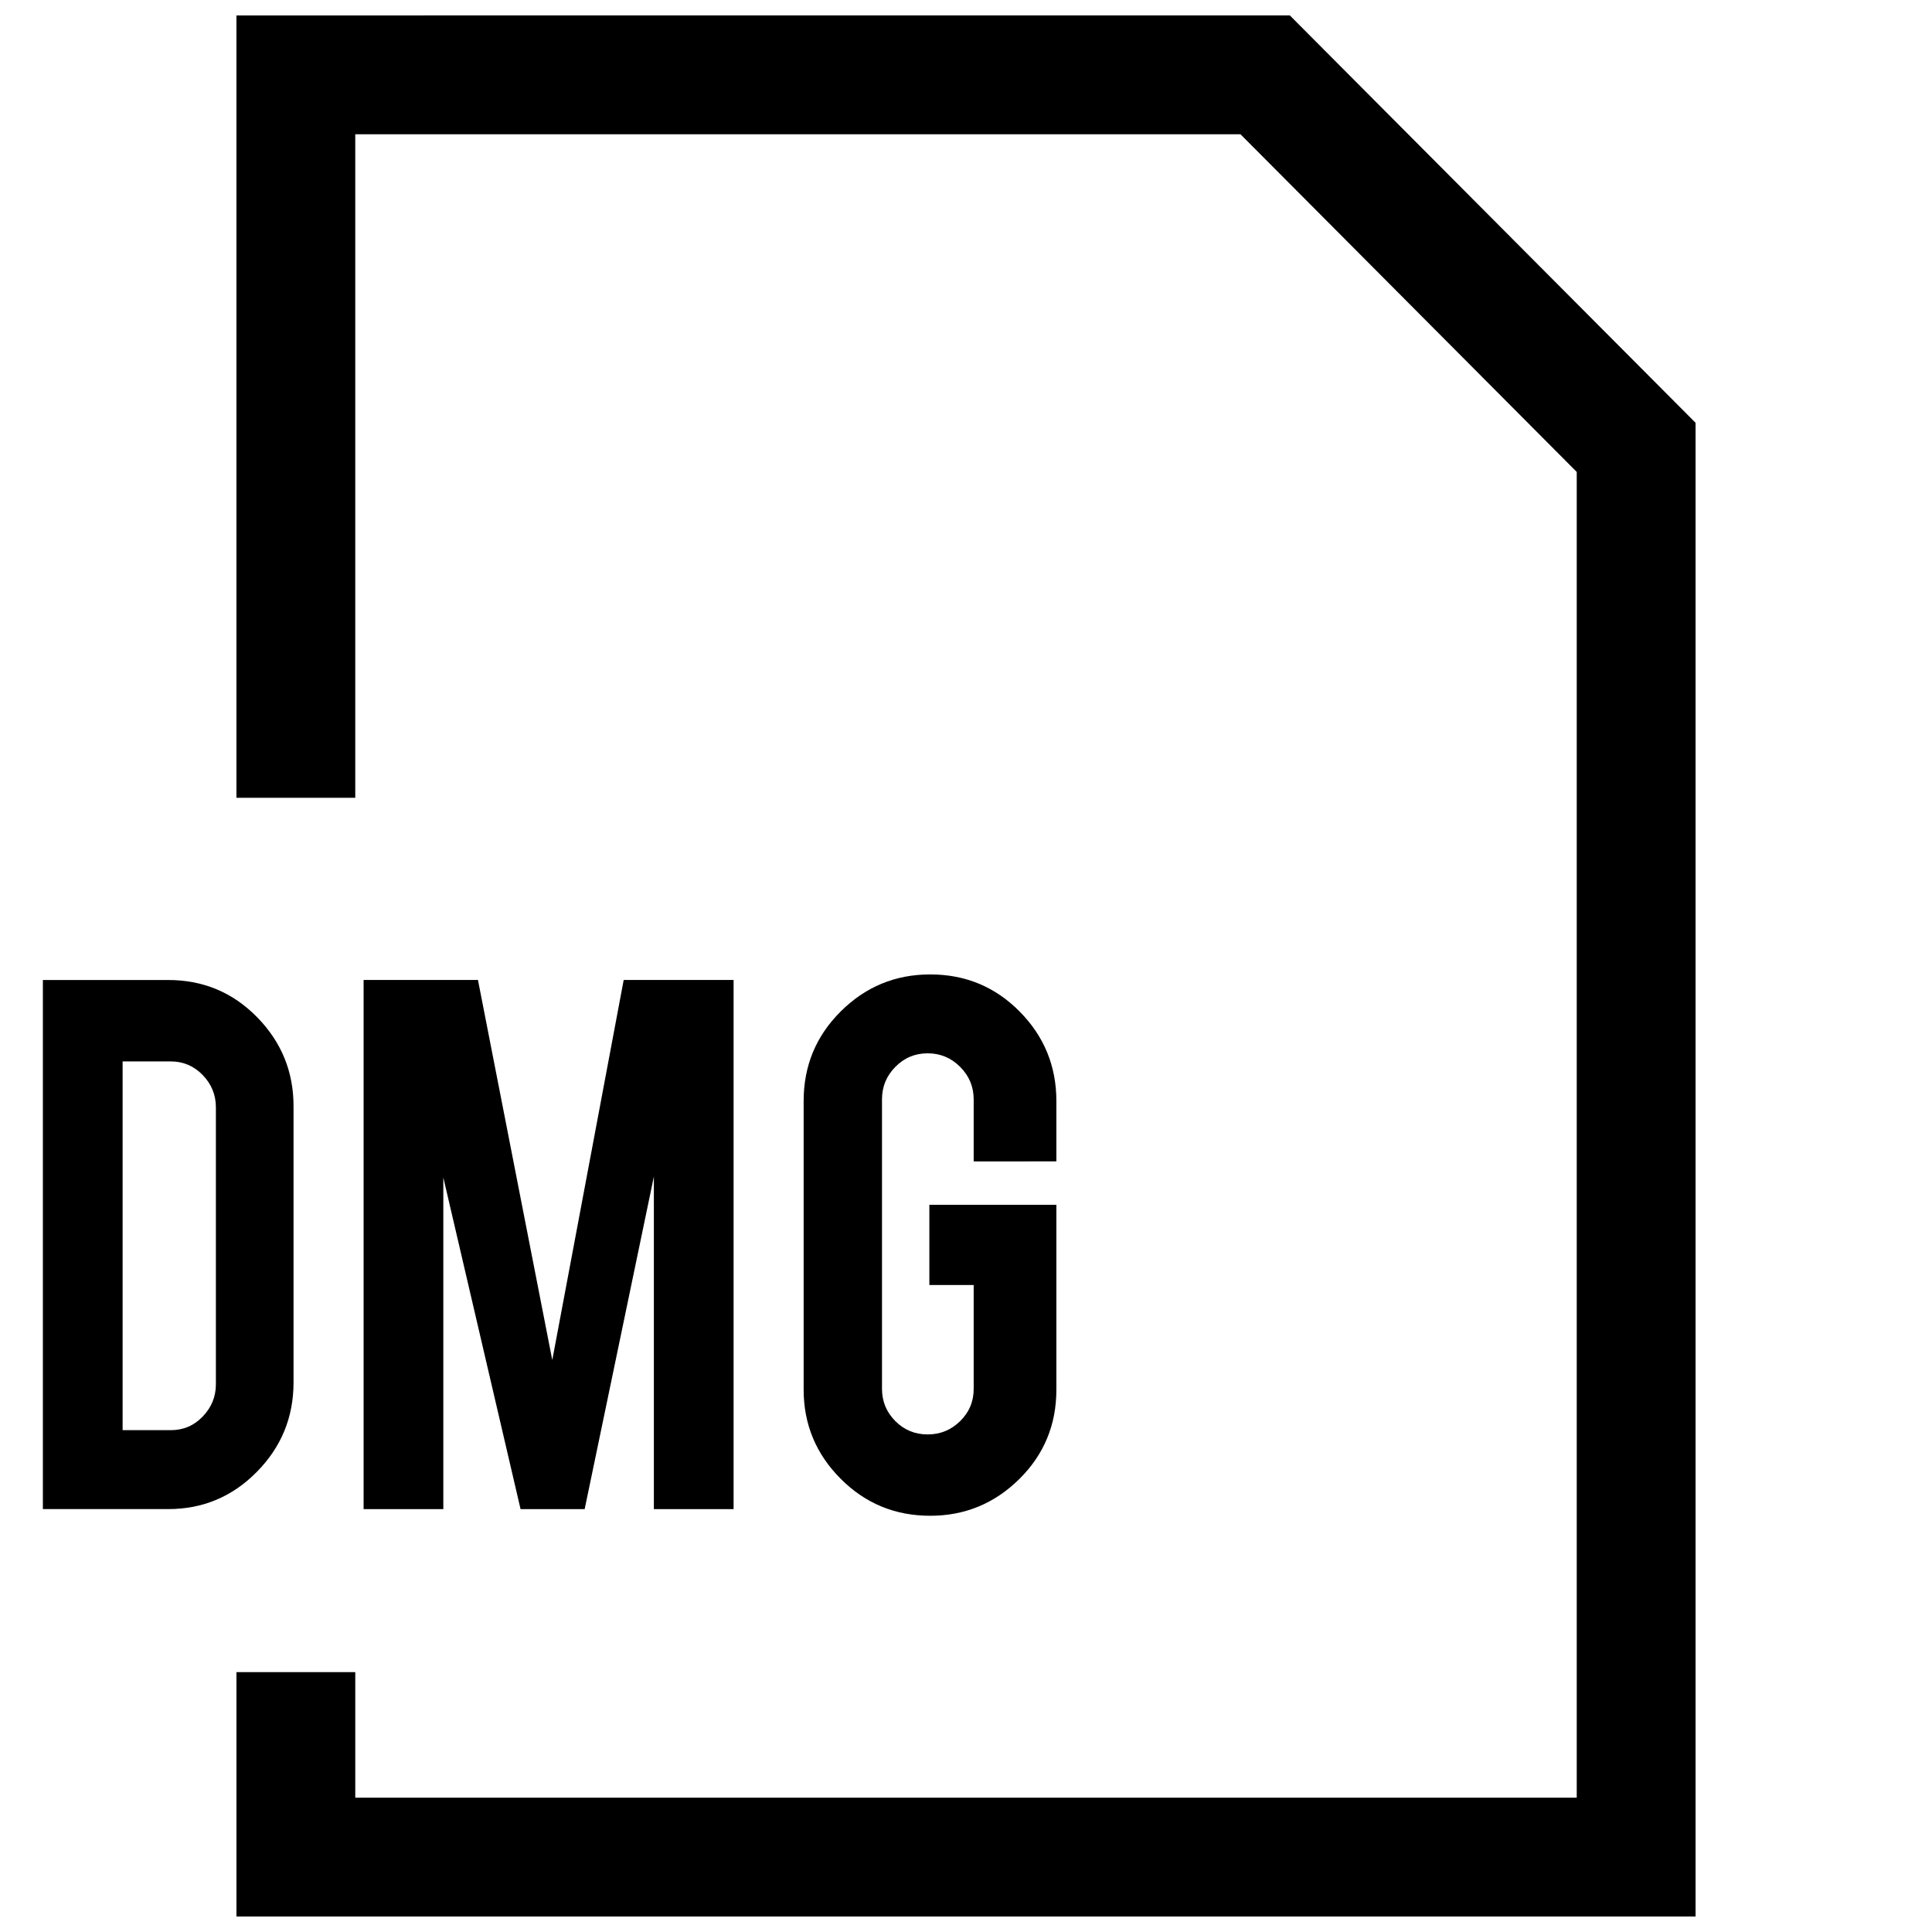
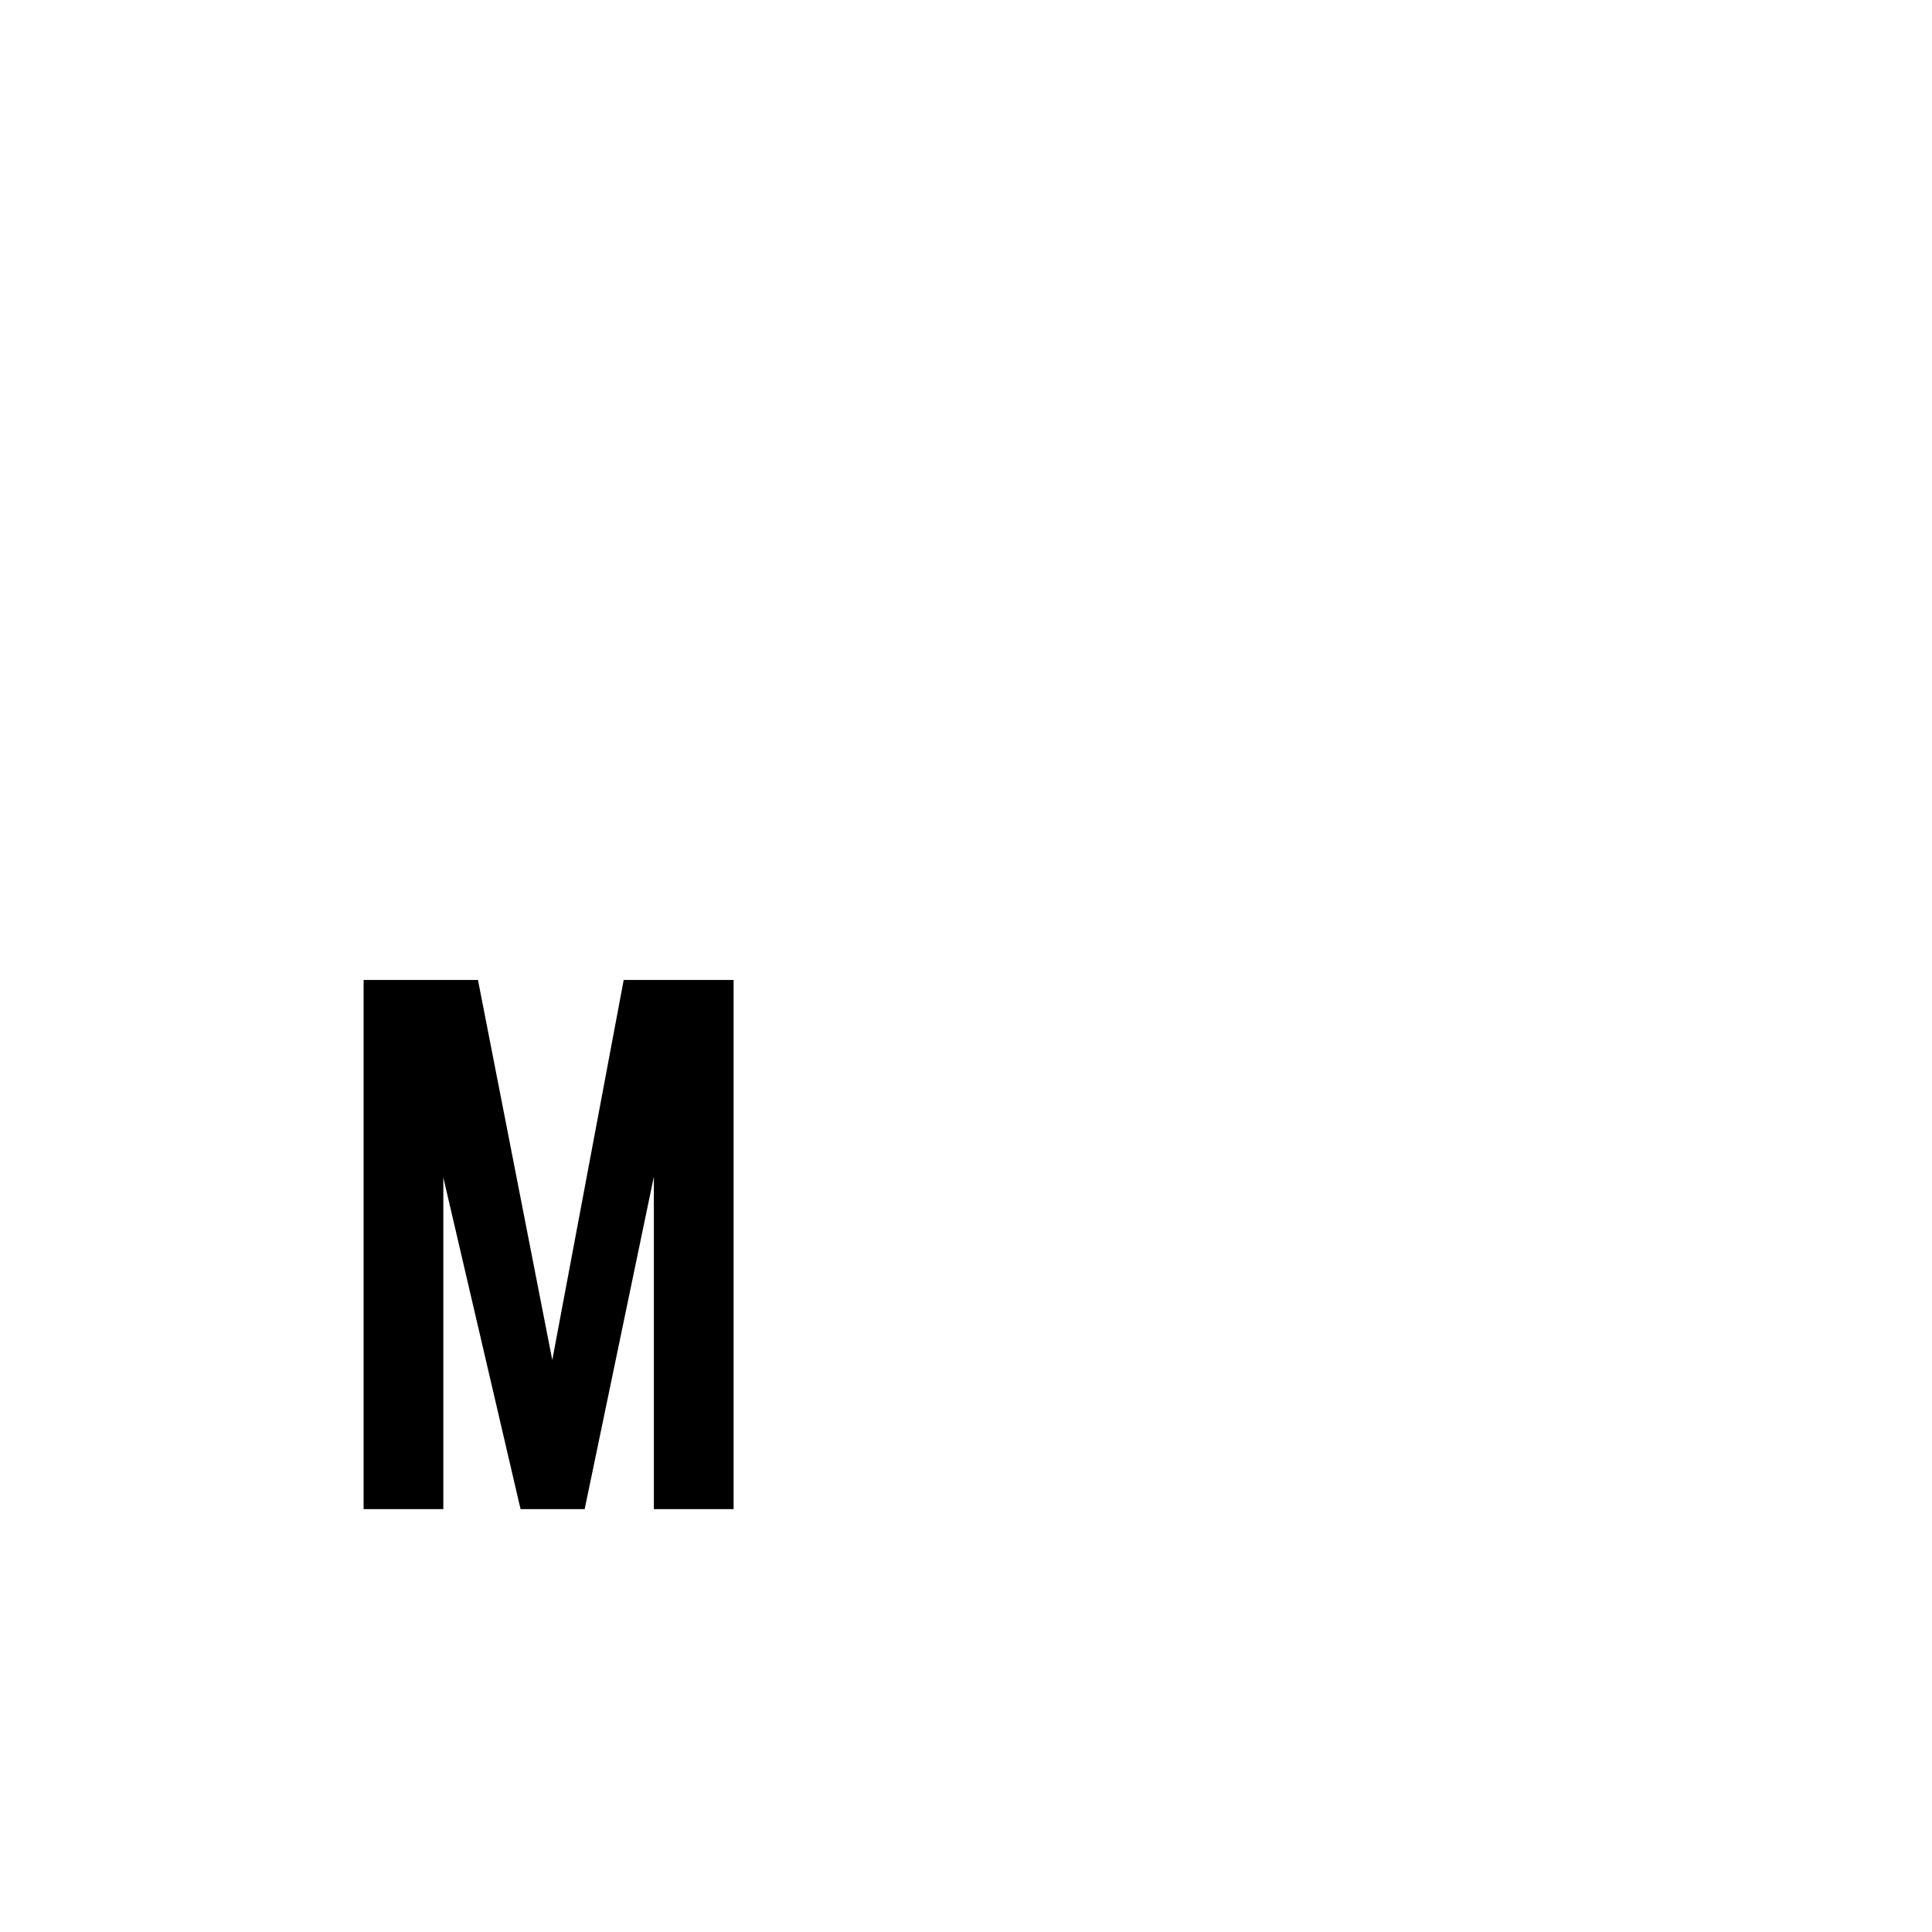
<svg xmlns="http://www.w3.org/2000/svg" width="800px" height="800px" version="1.1" viewBox="144 144 512 512">
  <defs>
    <clipPath id="a">
-       <path d="m206 148.09h388v503.81h-388z" />
-     </clipPath>
+       </clipPath>
  </defs>
  <g clip-path="url(#a)">
-     <path d="m206.66 148.09v207.33h31.488v-175.84h234.59l89.113 89.488v351.34h-323.7v-33.281h-31.488v64.77h386.68v-395.85l-107.52-107.96z" />
-   </g>
-   <path d="m221.79 510.38v-73.227c0-9.18-3.227-17.035-9.668-23.602-6.453-6.566-14.297-9.84-23.539-9.84l-33.219 0.004v140.21h33.203c9.164 0 16.988-3.273 23.473-9.84 6.488-6.566 9.75-14.469 9.75-23.711zm-20.578 0.441c0 3.289-1.148 6.141-3.481 8.566-2.297 2.41-5.133 3.621-8.484 3.621h-12.754v-97.723h12.754c3.273 0 6.094 1.18 8.438 3.574 2.332 2.394 3.527 5.258 3.527 8.613z" />
+     </g>
  <path d="m338.41 543.93v-140.23h-29.125l-18.926 100.73-19.695-100.73h-30.305v140.23h21.125v-87.883l20.469 87.883h16.988l18.34-88.117v88.117z" />
-   <path d="m423.95 451.78v-15.996c0-9.242-3.242-17.145-9.73-23.711-6.473-6.551-14.375-9.84-23.695-9.84-9.258 0-17.16 3.273-23.711 9.793-6.566 6.519-9.84 14.438-9.84 23.758v76.484c0 9.164 3.258 17.035 9.777 23.586 6.519 6.566 14.438 9.84 23.773 9.84 9.164 0 17.02-3.242 23.586-9.715 6.566-6.488 9.84-14.391 9.84-23.711v-48.98h-33.66v21.254h11.746v27.535c0 3.352-1.195 6.203-3.59 8.535-2.379 2.348-5.258 3.527-8.613 3.527-3.352 0-6.219-1.18-8.551-3.527-2.348-2.348-3.543-5.211-3.543-8.566v-76.703c0-3.352 1.18-6.234 3.543-8.613 2.332-2.379 5.195-3.59 8.551-3.59 3.352 0 6.234 1.195 8.613 3.59 2.379 2.379 3.59 5.258 3.59 8.613v16.438z" />
</svg>